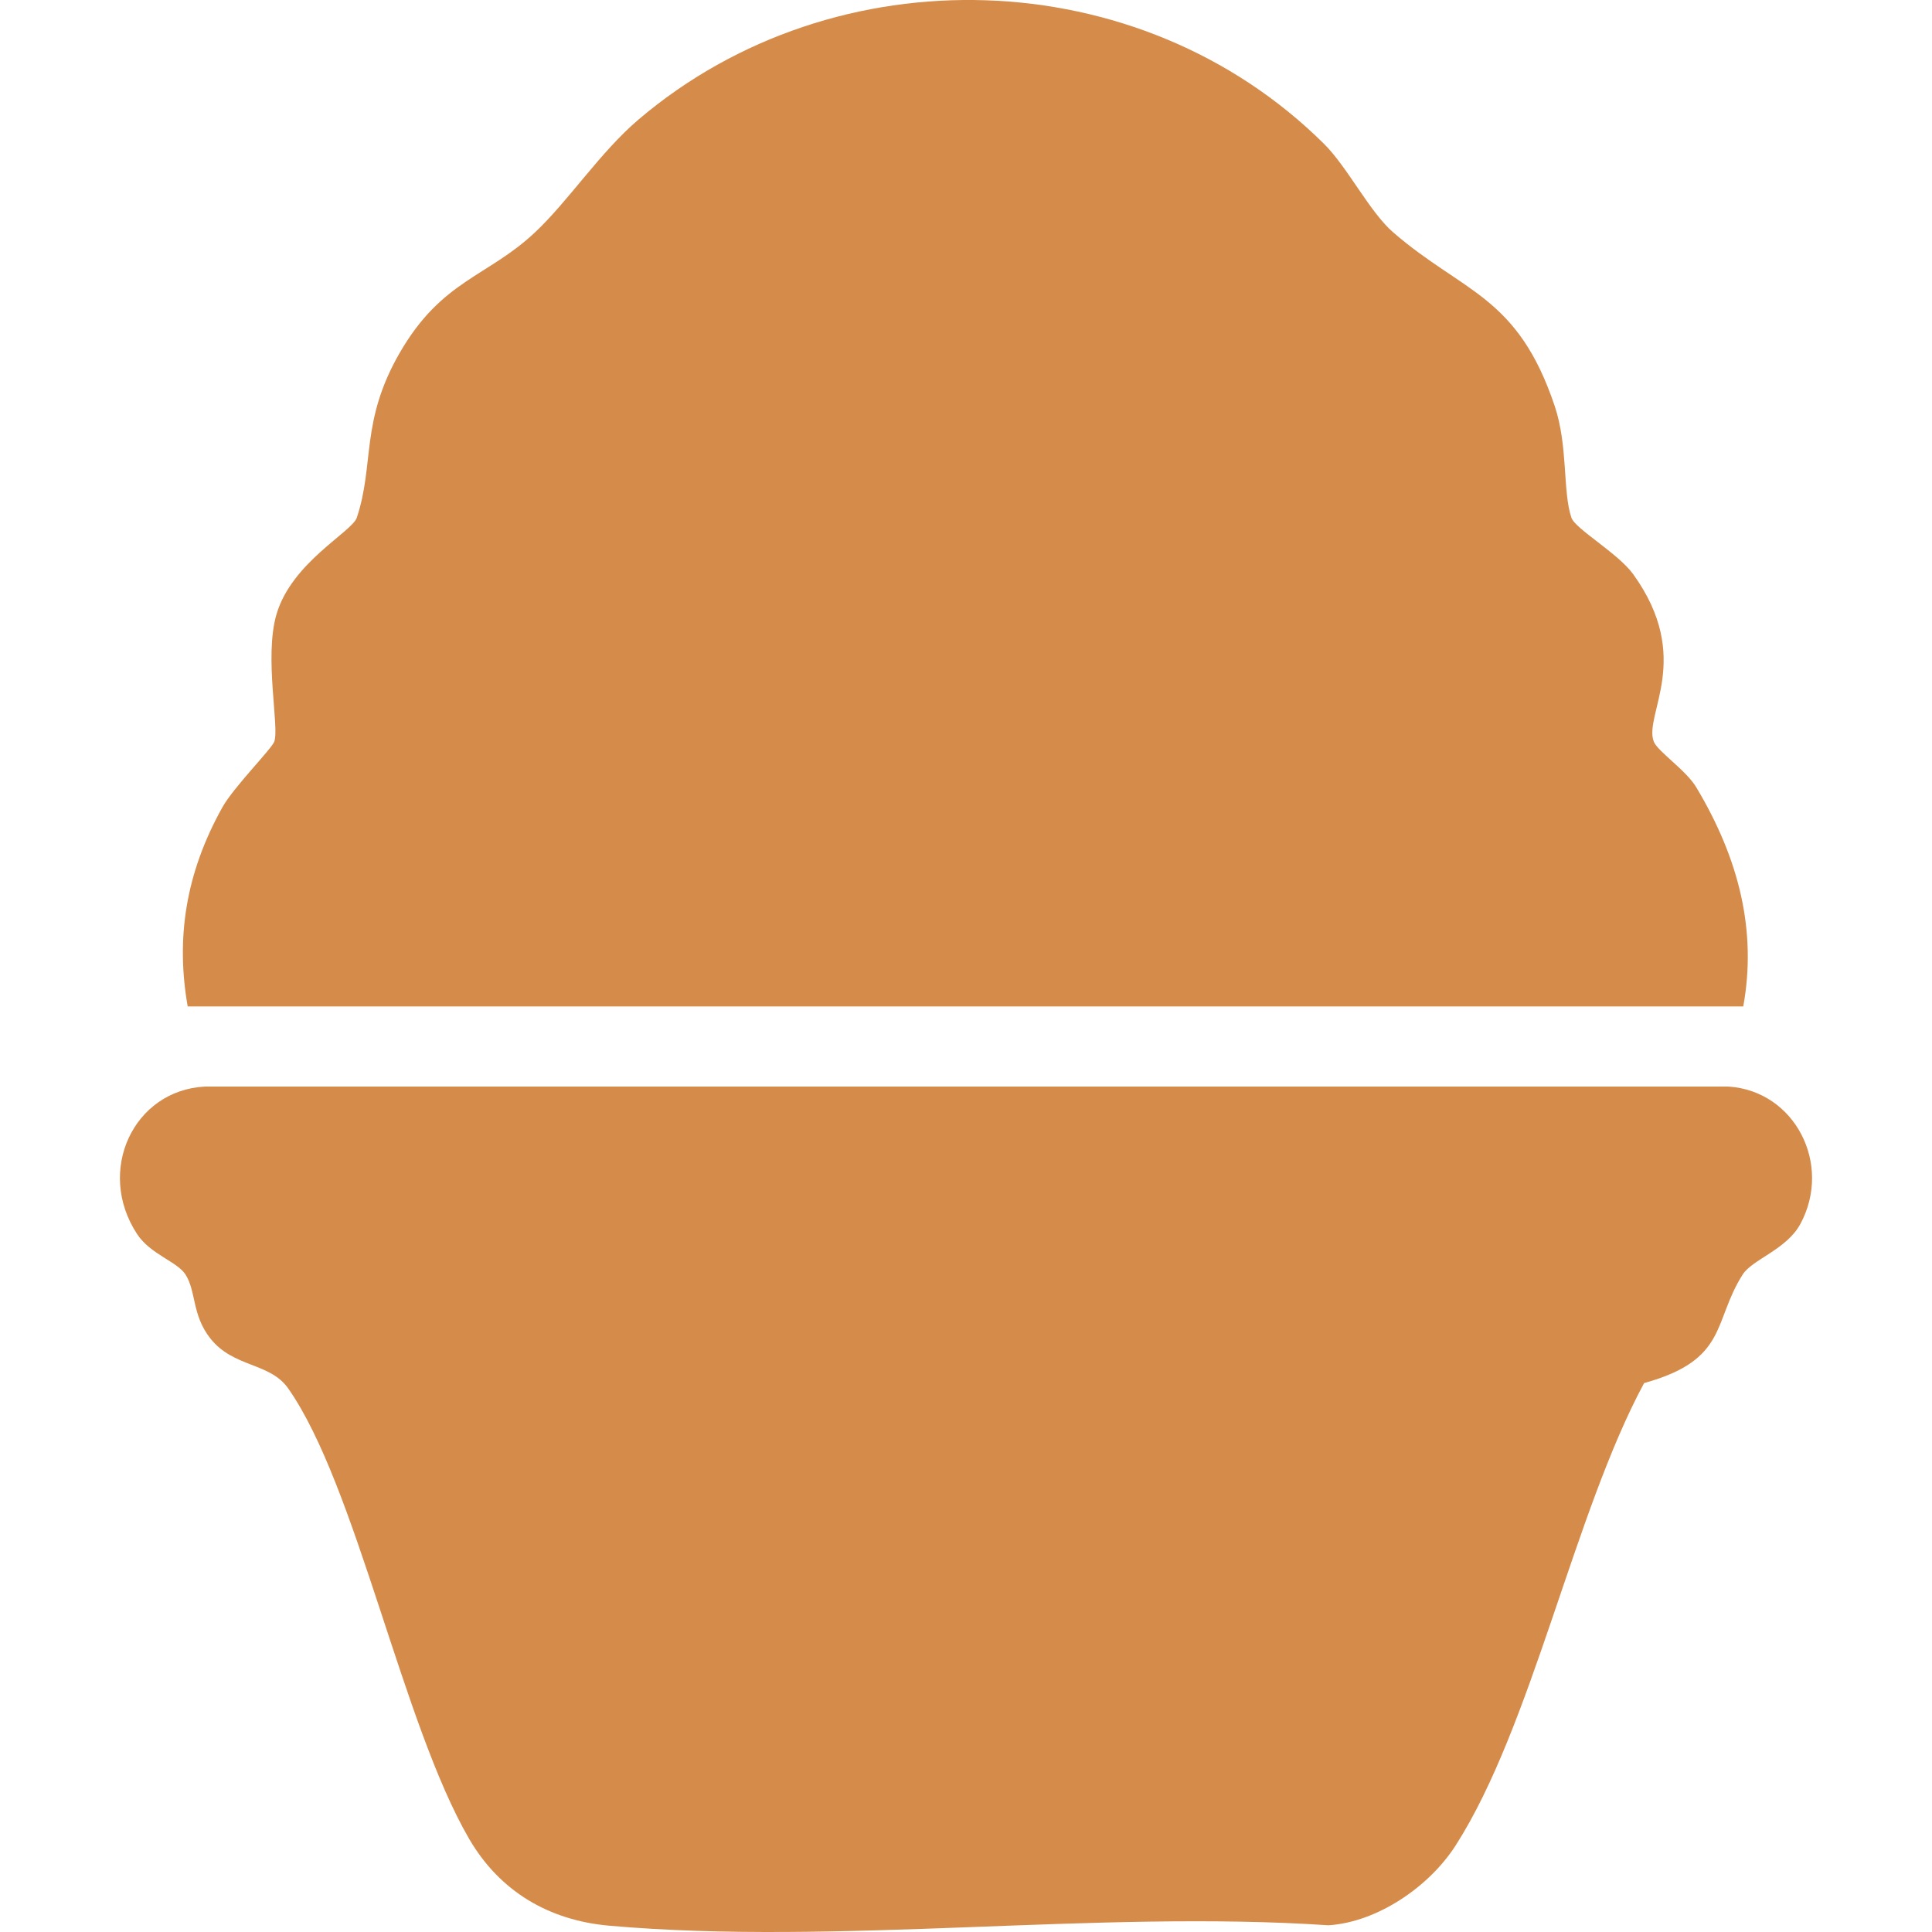
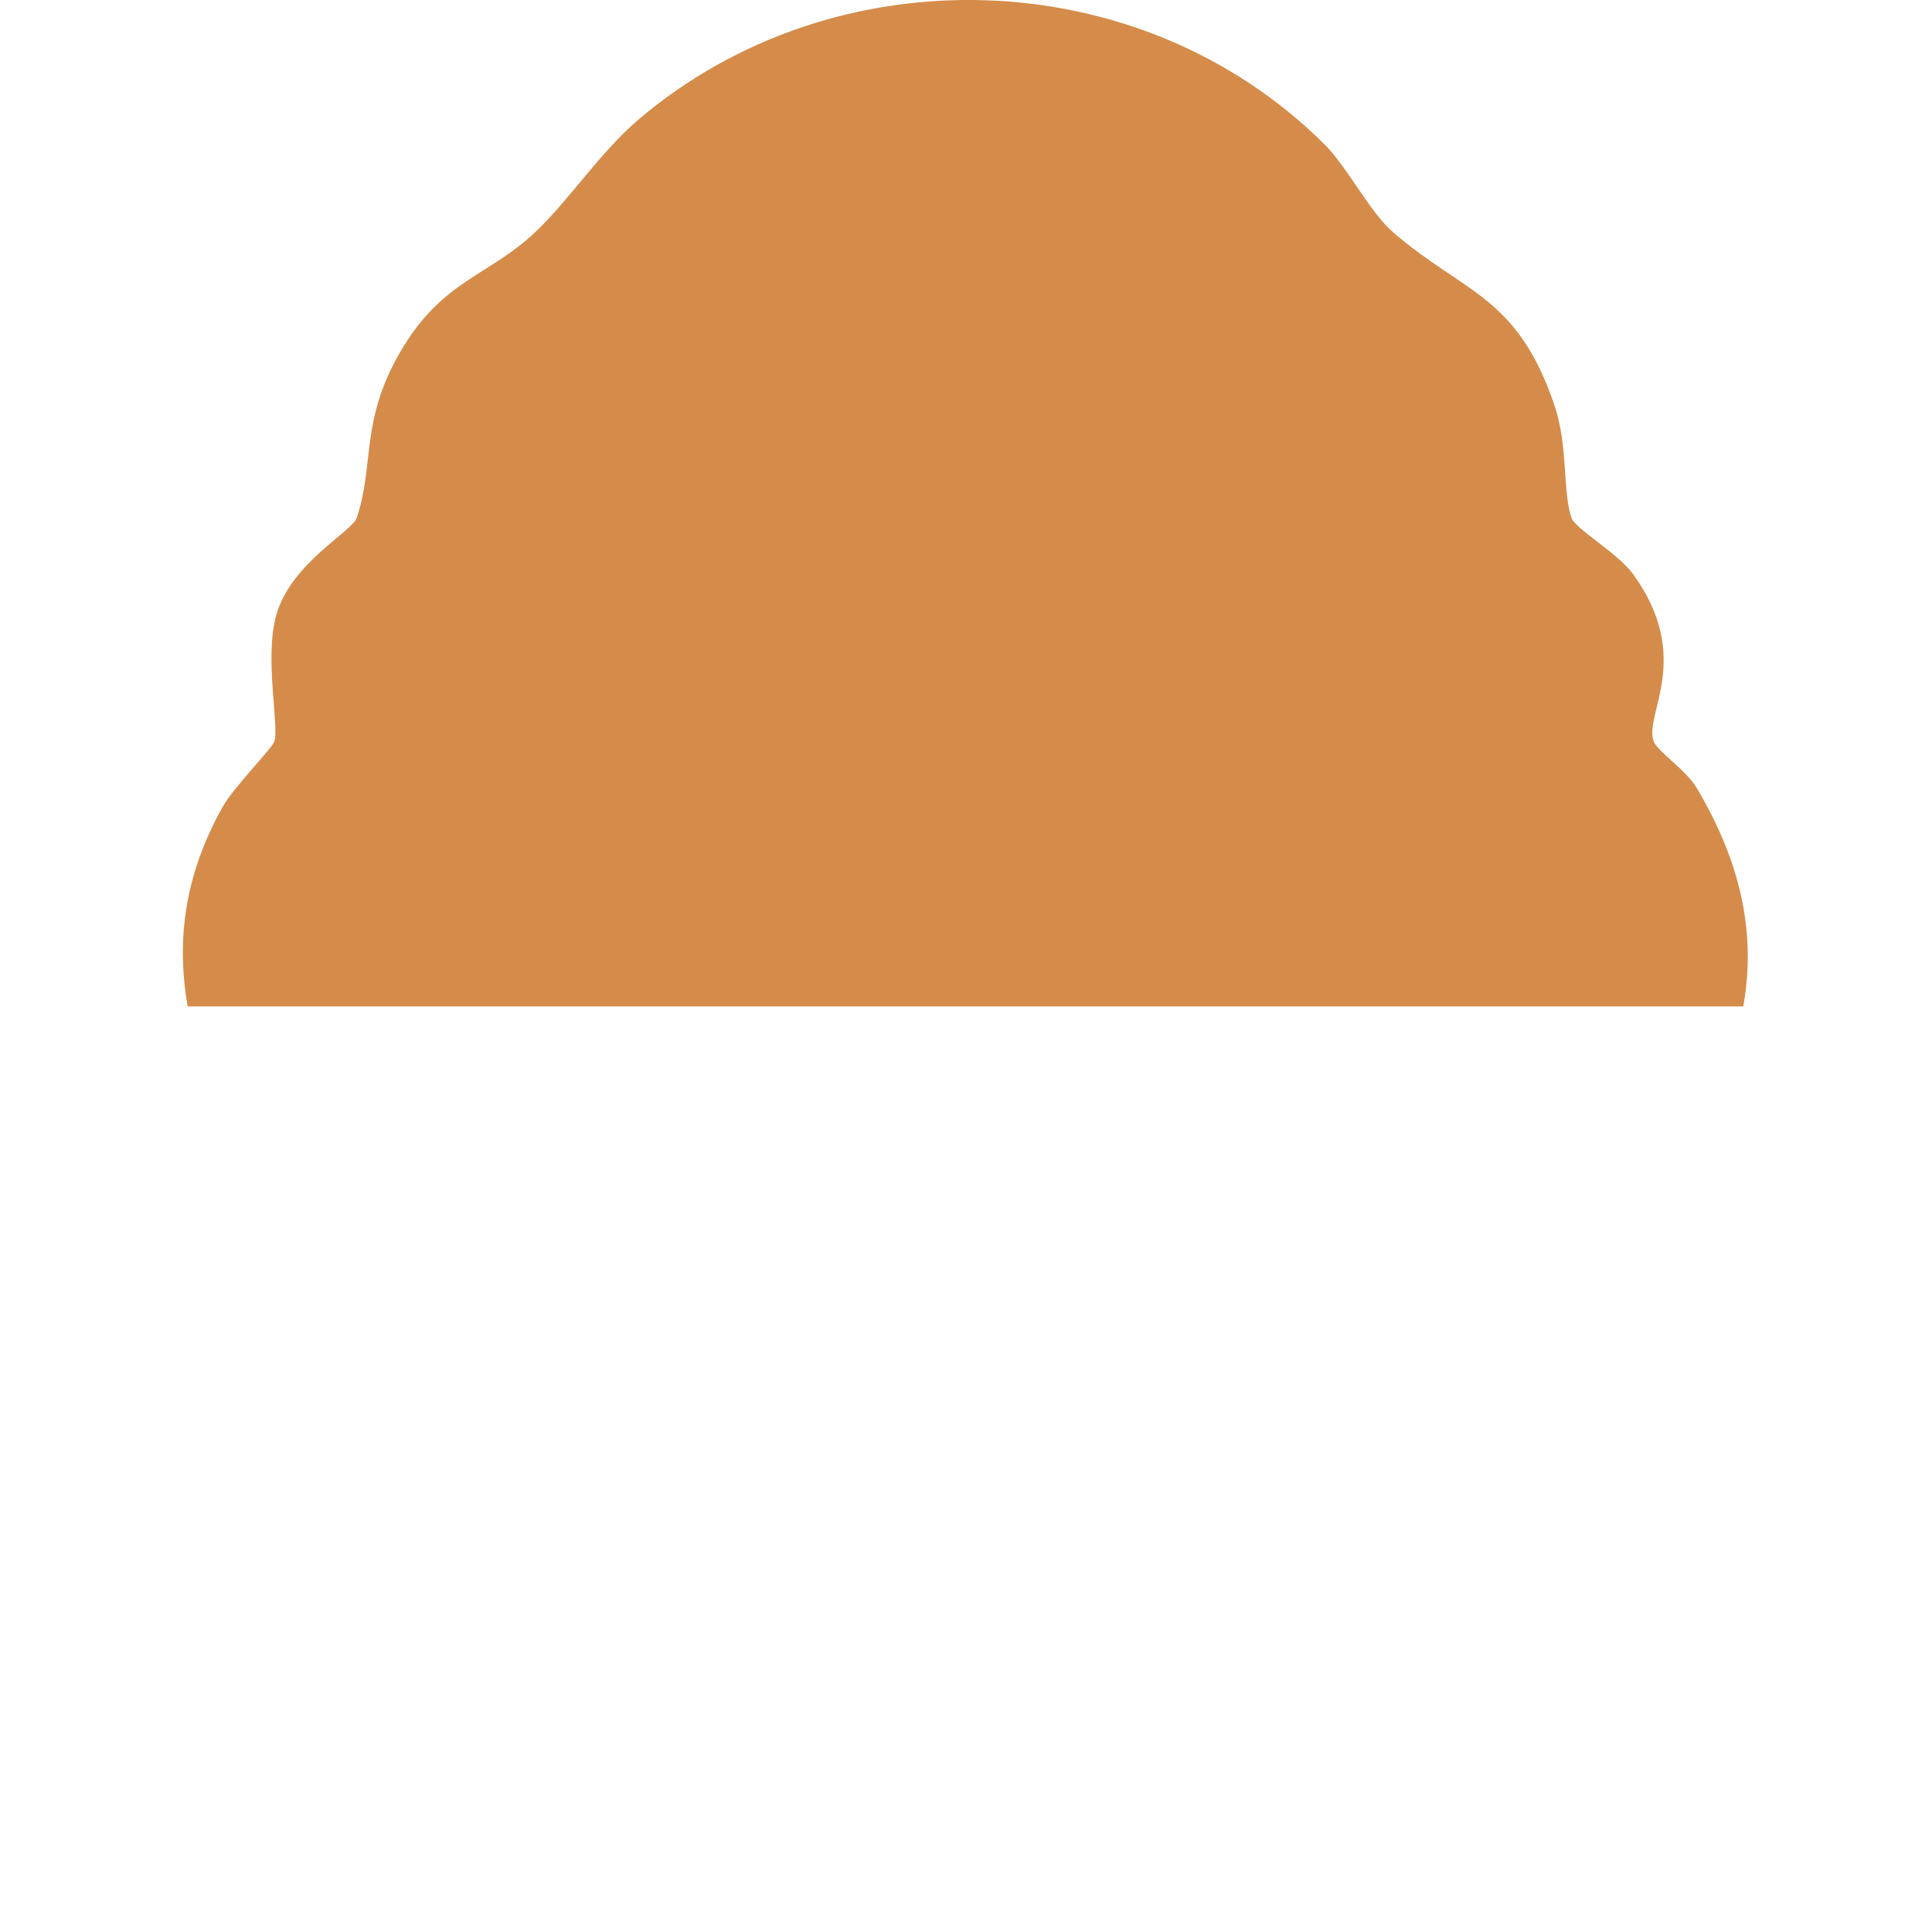
<svg xmlns="http://www.w3.org/2000/svg" id="Layer_1" data-name="Layer 1" viewBox="0 0 360 360">
  <defs>
    <style>
      .cls-1 {
        fill: #d58c4a;
      }
    </style>
  </defs>
-   <path class="cls-1" d="M335.478,228.06c-2.593,4.799-8.954,6.601-10.756,9.432-5.626,8.862-2.648,15.867-18.368,20.225-13.073,24.251-20.868,63.929-35.118,86.158-4.872,7.612-14.488,14.268-23.681,14.874-43.263-2.905-91.379,3.843-134.054.074-11.197-.993-20.354-6.362-26.072-16.162-12.447-21.365-20.997-65.767-33.702-83.914-3.438-4.927-10.186-3.861-14.525-9.34-3.475-4.413-2.611-8.733-4.633-11.914-1.526-2.409-6.527-3.751-9.009-7.52-7.741-11.767-.699-26.825,12.613-27.506h283.919c12.3.791,19.397,14.415,13.385,25.594Z" />
  <path class="cls-1" d="M324.832,187.537H34.974c-2.206-12.558-.46-24.711,6.472-37.122,2.114-3.769,9.119-10.811,9.653-12.208,1.011-2.629-1.912-15.665.404-23.681,2.813-9.726,14.102-15.408,14.985-18.074,3.309-9.947.625-17.89,7.961-30.65,7.869-13.661,16.364-14.157,25.244-22.505,6.343-5.976,12.098-14.911,19.342-21.071,36.625-31.091,93.236-29.565,127.674,4.578,4.394,4.358,8.494,12.687,12.889,16.492,13.109,11.344,23.167,11.712,30.098,32.36,2.519,7.502,1.453,15.867,3.107,20.795.699,2.096,8.678,6.619,11.51,10.535,11.308,15.665,1.912,26.164,3.843,31.201.699,1.802,5.994,5.314,7.906,8.494,8.035,13.403,11.308,26.844,8.77,40.854Z" />
</svg>